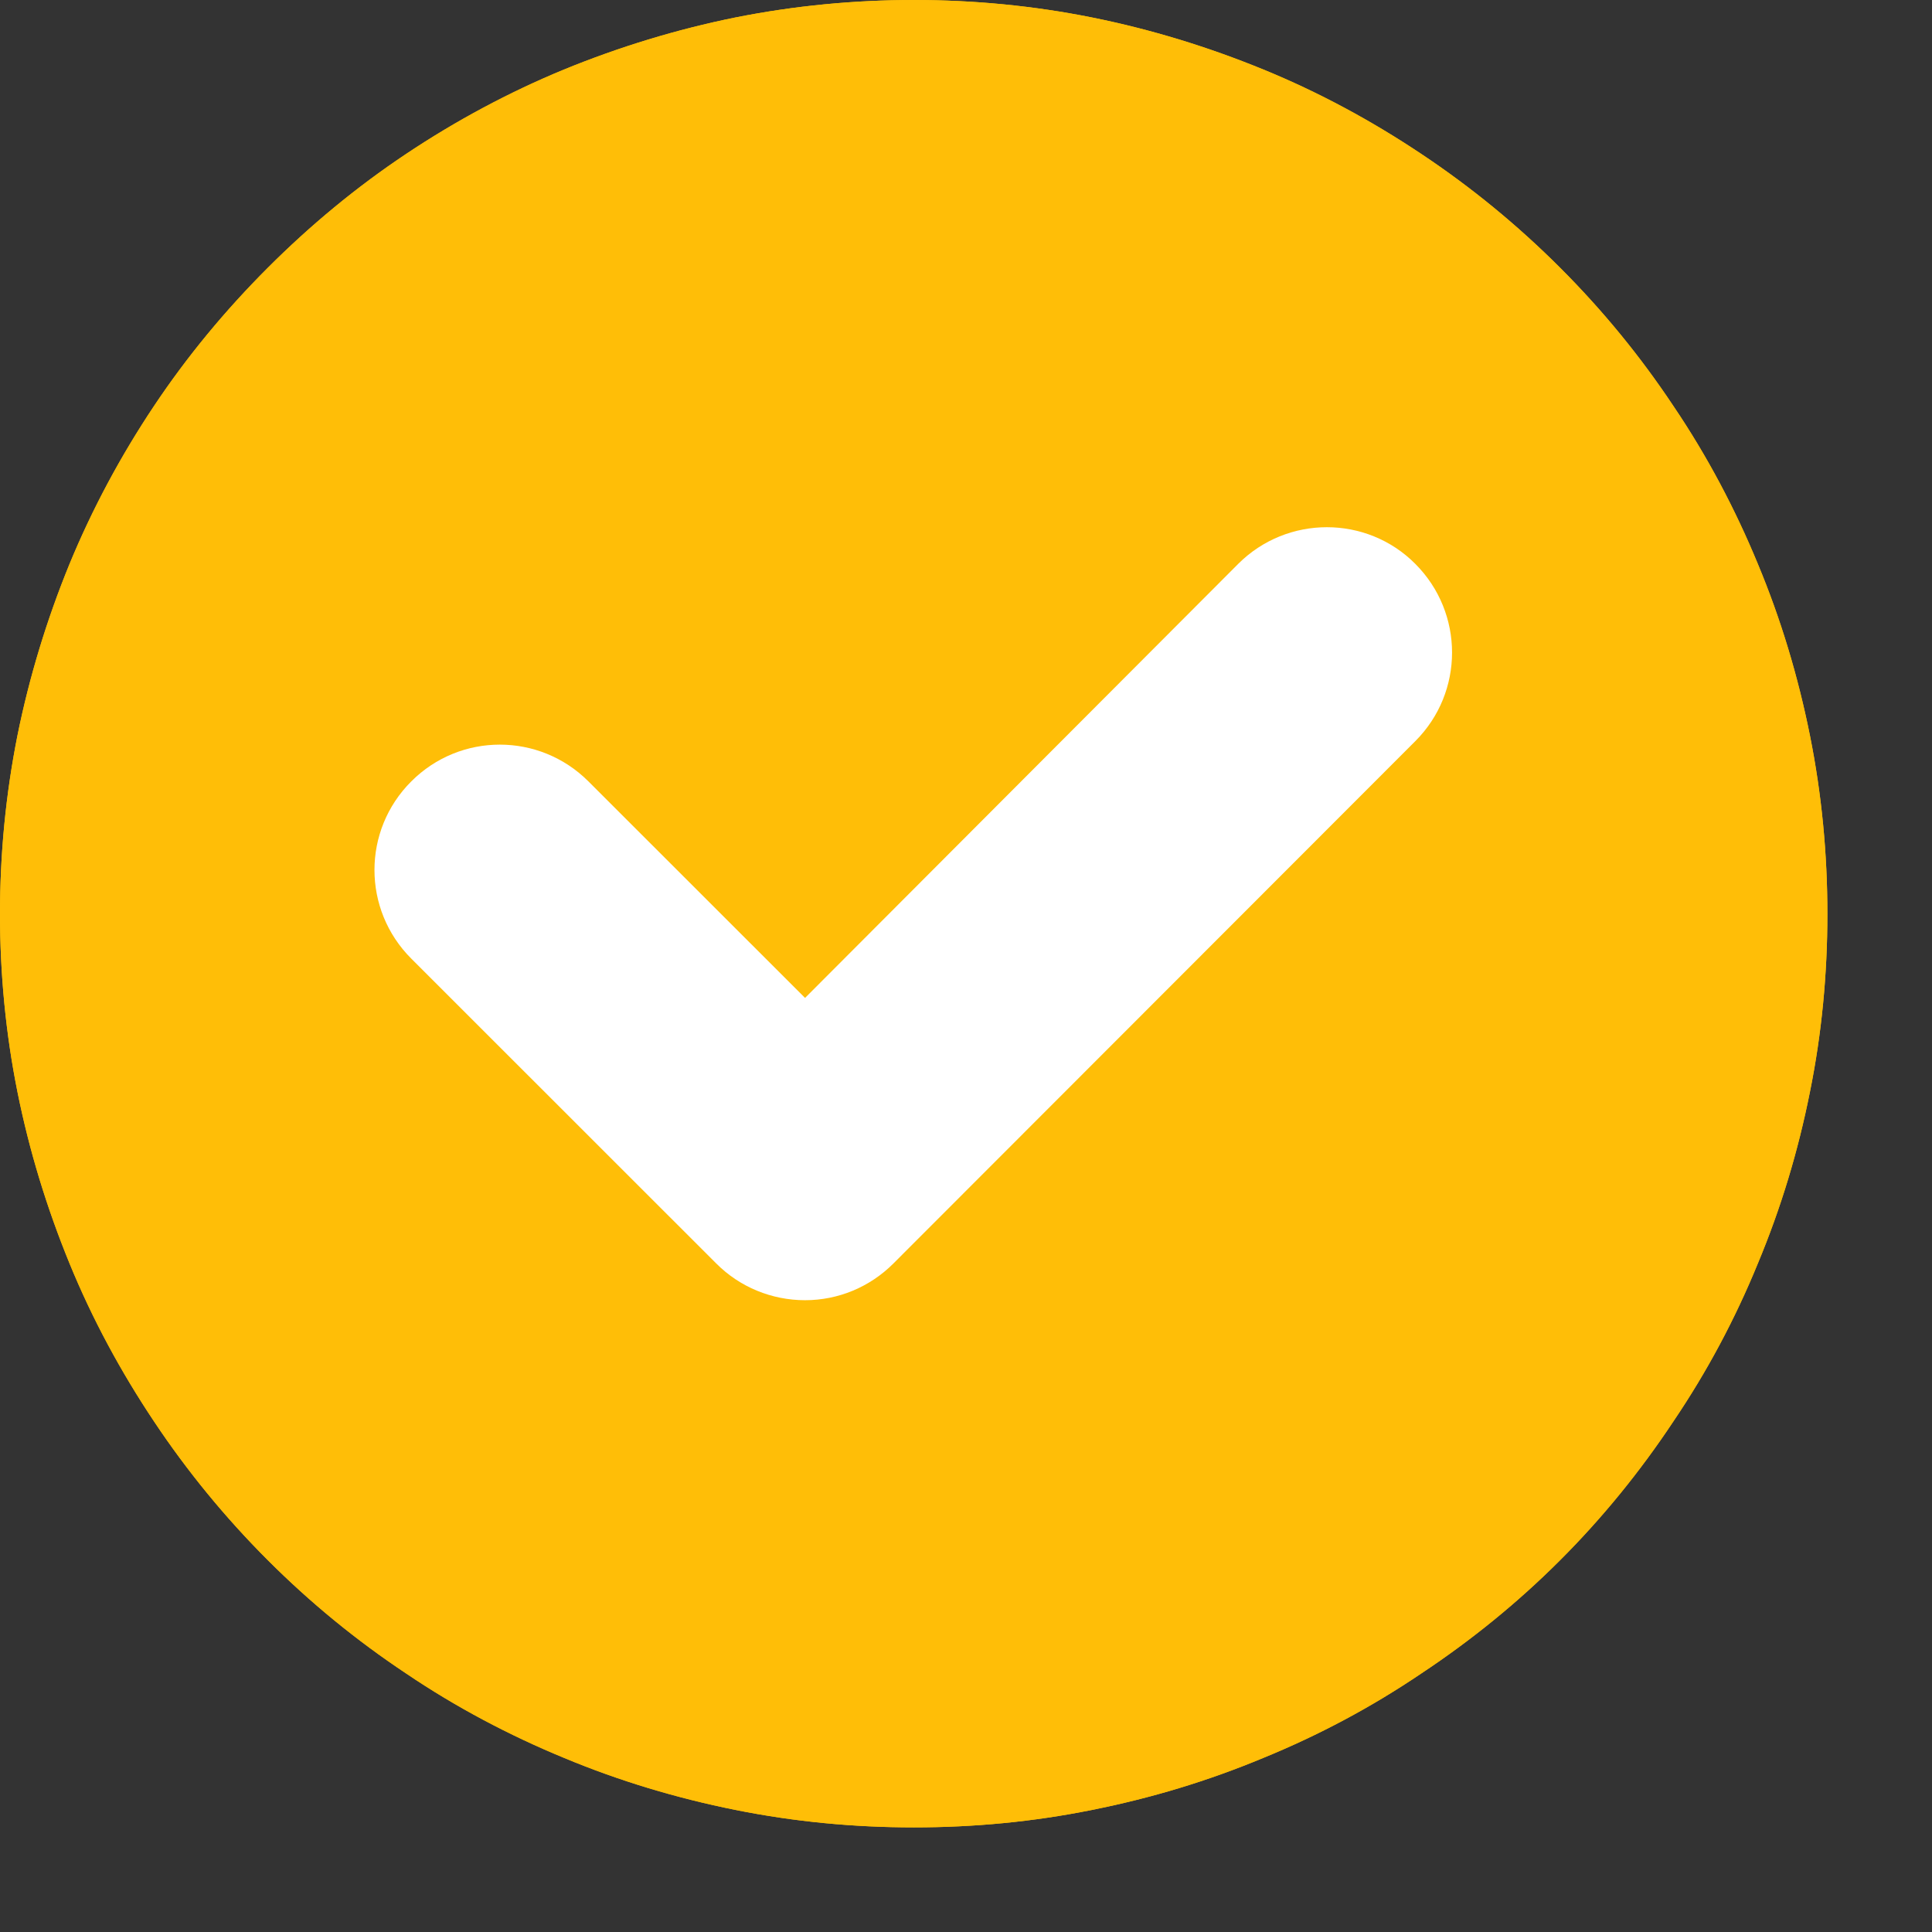
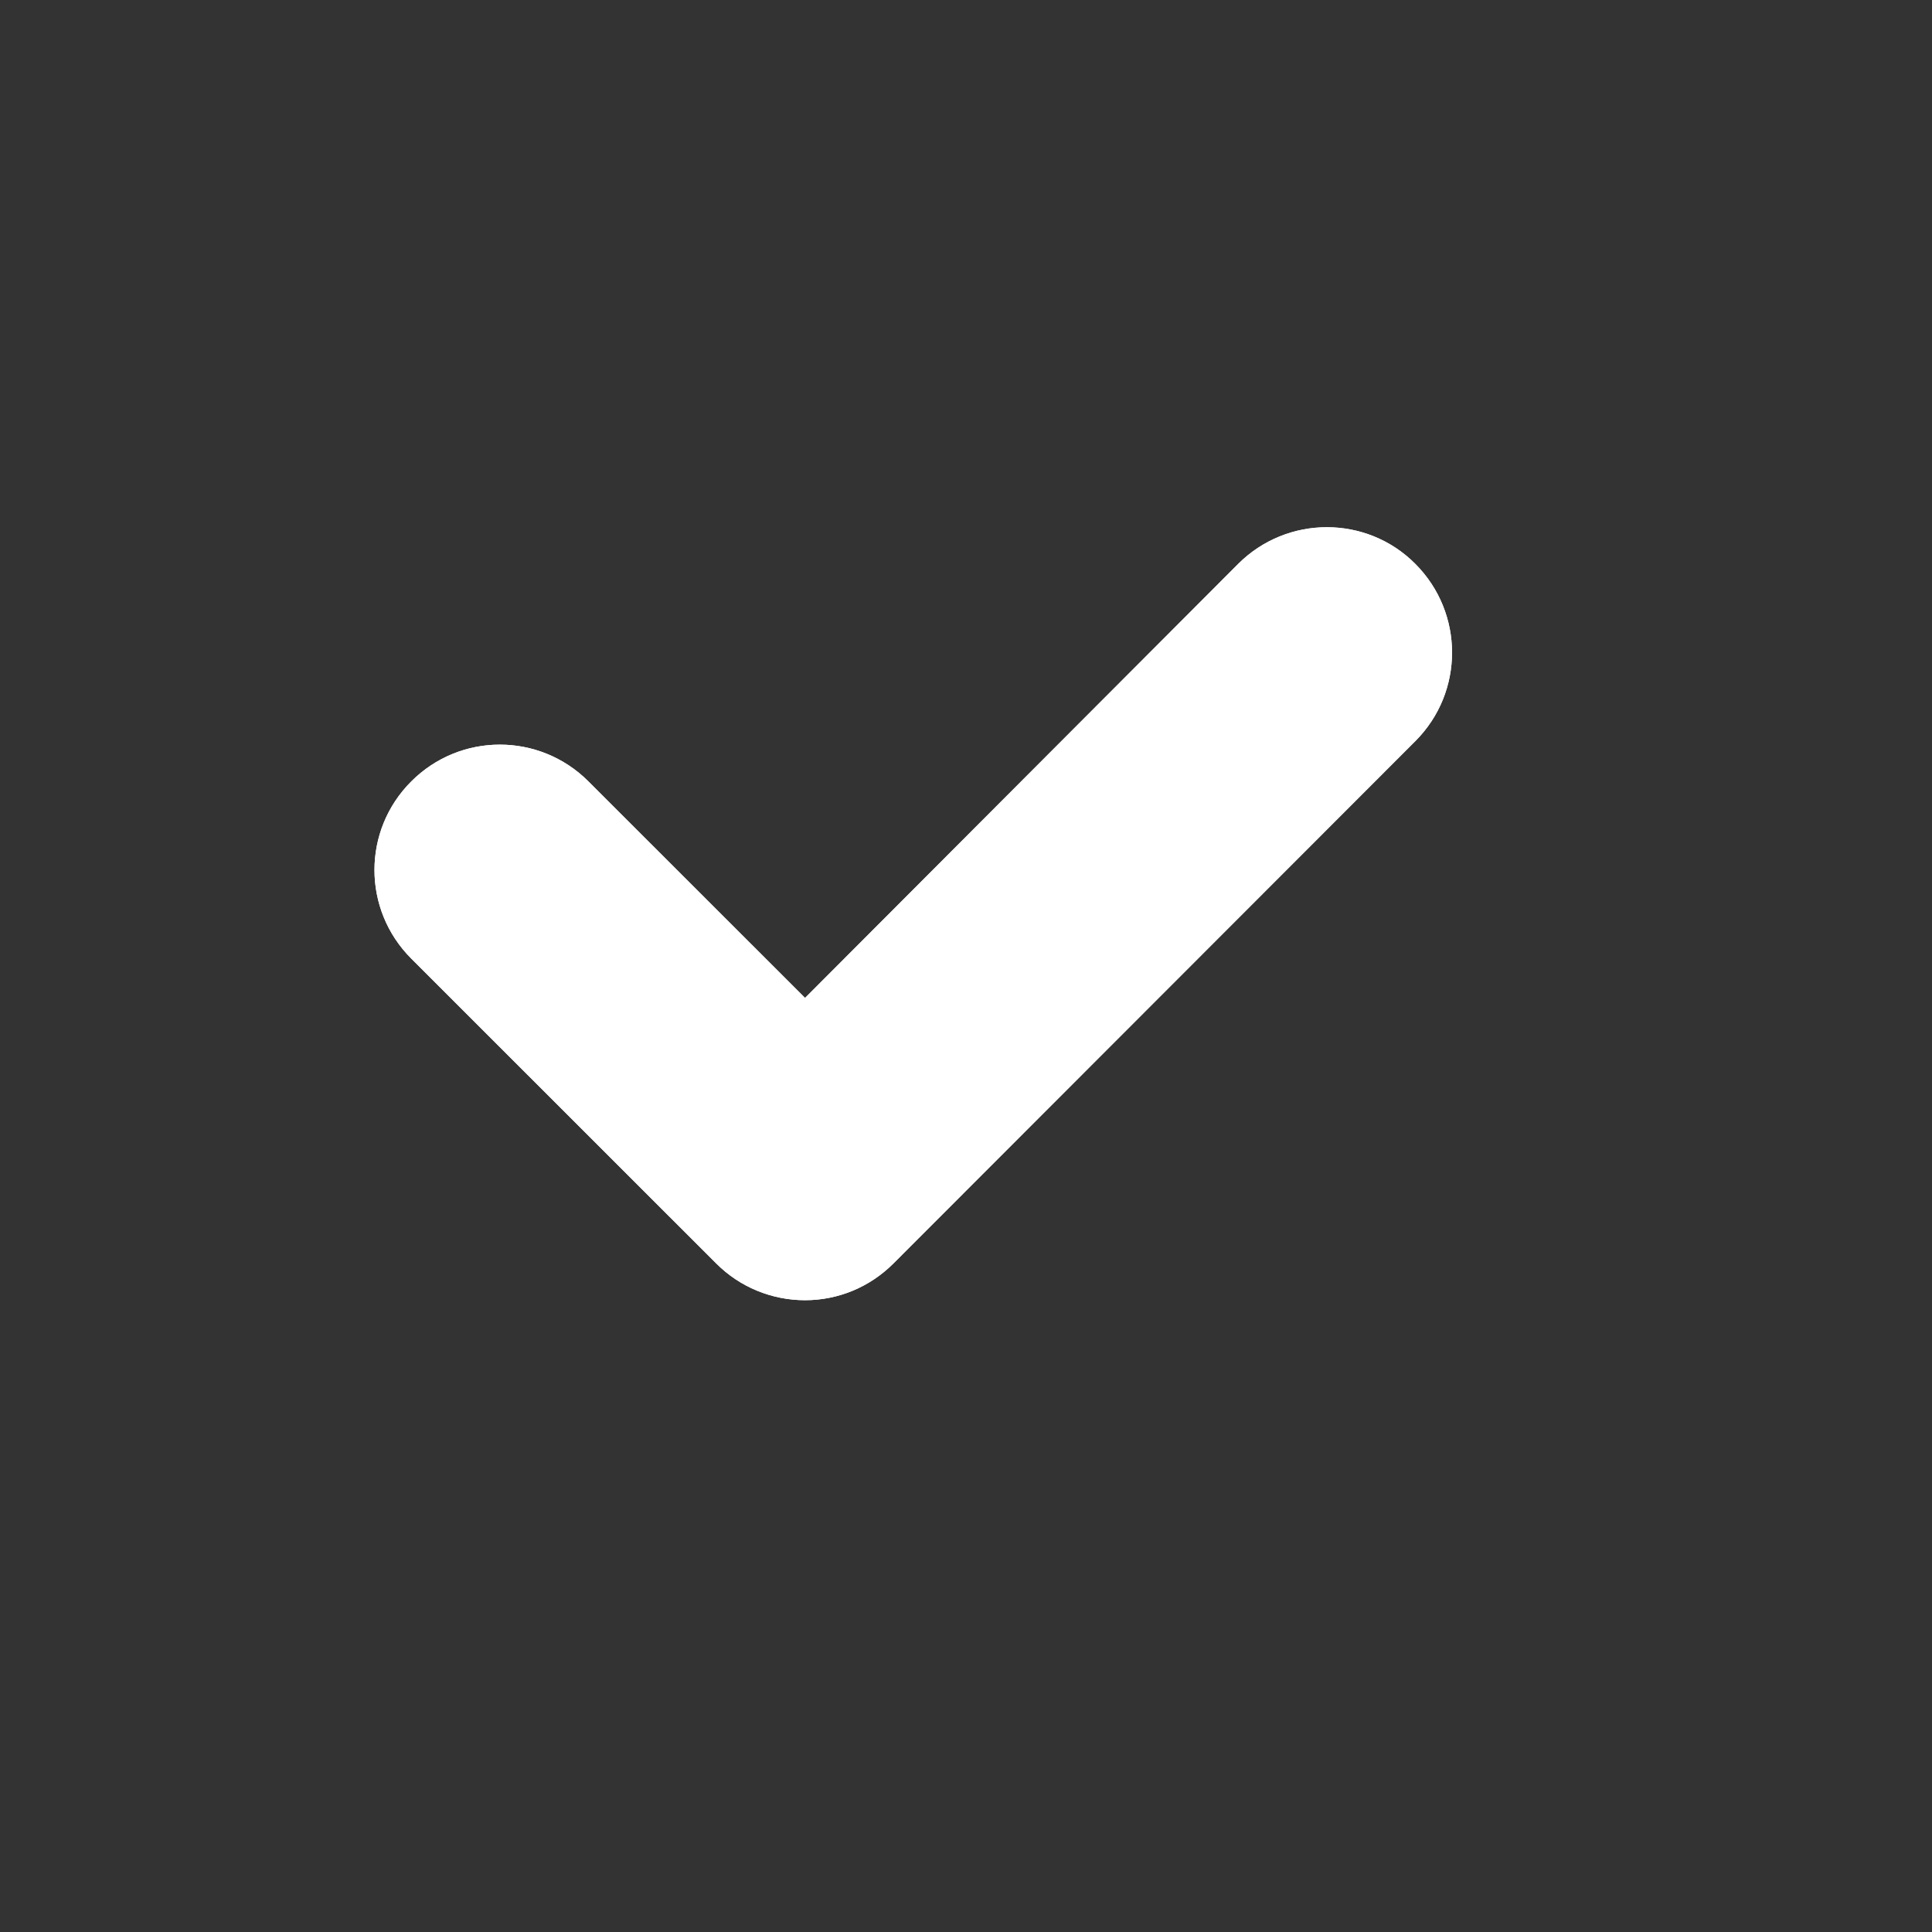
<svg xmlns="http://www.w3.org/2000/svg" width="23" zoomAndPan="magnify" viewBox="0 0 17.25 17.25" height="23" preserveAspectRatio="xMidYMid meet" version="1.2">
  <rect x="0" y="0" width="17.25" height="17.25" fill="#333333" stroke="none" />
  <defs>
    <clipPath id="805fd34ca5">
-       <path d="M 0 0 L 16.531 0 L 16.531 16.531 L 0 16.531 Z M 0 0 " />
-     </clipPath>
+       </clipPath>
    <clipPath id="24543c2a5b">
-       <path d="M 0 0 L 16.531 0 L 16.531 16.531 L 0 16.531 Z M 0 0 " />
+       <path d="M 0 0 L 16.531 0 L 16.531 16.531 L 0 16.531 Z " />
    </clipPath>
  </defs>
  <g id="088dec9bf2">
    <g clip-rule="nonzero" clip-path="url(#805fd34ca5)">
-       <path style=" stroke:none;fill-rule:nonzero;fill:#ffbe07;fill-opacity:1;" d="M 16.316 8.16 C 16.316 8.695 16.266 9.227 16.16 9.75 C 16.055 10.277 15.902 10.785 15.695 11.281 C 15.492 11.777 15.242 12.246 14.941 12.691 C 14.645 13.137 14.309 13.551 13.93 13.93 C 13.551 14.309 13.137 14.645 12.691 14.941 C 12.246 15.242 11.777 15.492 11.281 15.695 C 10.785 15.902 10.277 16.055 9.75 16.16 C 9.227 16.266 8.695 16.316 8.16 16.316 C 7.625 16.316 7.094 16.266 6.566 16.16 C 6.043 16.055 5.531 15.902 5.035 15.695 C 4.543 15.492 4.07 15.242 3.625 14.941 C 3.18 14.645 2.77 14.309 2.391 13.93 C 2.012 13.551 1.672 13.137 1.375 12.691 C 1.078 12.246 0.824 11.777 0.621 11.281 C 0.418 10.785 0.262 10.277 0.156 9.75 C 0.051 9.227 0 8.695 0 8.16 C 0 7.625 0.051 7.094 0.156 6.566 C 0.262 6.043 0.418 5.531 0.621 5.035 C 0.824 4.543 1.078 4.07 1.375 3.625 C 1.672 3.18 2.012 2.77 2.391 2.391 C 2.77 2.012 3.18 1.672 3.625 1.375 C 4.07 1.078 4.543 0.824 5.035 0.621 C 5.531 0.418 6.043 0.262 6.566 0.156 C 7.094 0.051 7.625 0 8.16 0 C 8.695 0 9.227 0.051 9.75 0.156 C 10.277 0.262 10.785 0.418 11.281 0.621 C 11.777 0.824 12.246 1.078 12.691 1.375 C 13.137 1.672 13.551 2.012 13.93 2.391 C 14.309 2.77 14.645 3.18 14.941 3.625 C 15.242 4.07 15.492 4.543 15.695 5.035 C 15.902 5.531 16.055 6.043 16.16 6.566 C 16.266 7.094 16.316 7.625 16.316 8.16 Z M 16.316 8.16 " />
-     </g>
+       </g>
    <path style=" stroke:none;fill-rule:nonzero;fill:#ffffff;fill-opacity:1;" d="M 12.637 6.617 C 13.074 6.18 13.074 5.473 12.637 5.035 C 12.203 4.598 11.492 4.598 11.055 5.035 L 7.188 8.91 L 5.254 6.977 C 4.816 6.539 4.109 6.539 3.672 6.977 C 3.234 7.414 3.234 8.121 3.672 8.559 L 6.395 11.281 C 6.605 11.492 6.891 11.609 7.188 11.609 C 7.484 11.609 7.766 11.492 7.977 11.281 Z M 12.637 6.617 " />
    <g clip-rule="nonzero" clip-path="url(#24543c2a5b)">
-       <path style=" stroke:none;fill-rule:nonzero;fill:#ffbe07;fill-opacity:1;" d="M 16.316 8.16 C 16.316 8.695 16.266 9.227 16.16 9.75 C 16.055 10.277 15.902 10.785 15.695 11.281 C 15.492 11.777 15.242 12.246 14.941 12.691 C 14.645 13.137 14.309 13.551 13.93 13.93 C 13.551 14.309 13.137 14.645 12.691 14.941 C 12.246 15.242 11.777 15.492 11.281 15.695 C 10.785 15.902 10.277 16.055 9.75 16.16 C 9.227 16.266 8.695 16.316 8.16 16.316 C 7.625 16.316 7.094 16.266 6.566 16.16 C 6.043 16.055 5.531 15.902 5.035 15.695 C 4.543 15.492 4.07 15.242 3.625 14.941 C 3.18 14.645 2.77 14.309 2.391 13.93 C 2.012 13.551 1.672 13.137 1.375 12.691 C 1.078 12.246 0.824 11.777 0.621 11.281 C 0.418 10.785 0.262 10.277 0.156 9.75 C 0.051 9.227 0 8.695 0 8.16 C 0 7.625 0.051 7.094 0.156 6.566 C 0.262 6.043 0.418 5.531 0.621 5.035 C 0.824 4.543 1.078 4.07 1.375 3.625 C 1.672 3.18 2.012 2.77 2.391 2.391 C 2.77 2.012 3.18 1.672 3.625 1.375 C 4.07 1.078 4.543 0.824 5.035 0.621 C 5.531 0.418 6.043 0.262 6.566 0.156 C 7.094 0.051 7.625 0 8.16 0 C 8.695 0 9.227 0.051 9.75 0.156 C 10.277 0.262 10.785 0.418 11.281 0.621 C 11.777 0.824 12.246 1.078 12.691 1.375 C 13.137 1.672 13.551 2.012 13.93 2.391 C 14.309 2.77 14.645 3.18 14.941 3.625 C 15.242 4.07 15.492 4.543 15.695 5.035 C 15.902 5.531 16.055 6.043 16.16 6.566 C 16.266 7.094 16.316 7.625 16.316 8.16 Z M 16.316 8.16 " />
-     </g>
+       </g>
    <path style=" stroke:none;fill-rule:nonzero;fill:#ffffff;fill-opacity:1;" d="M 12.637 6.617 C 13.074 6.18 13.074 5.473 12.637 5.035 C 12.203 4.598 11.492 4.598 11.055 5.035 L 7.188 8.91 L 5.254 6.977 C 4.816 6.539 4.109 6.539 3.672 6.977 C 3.234 7.414 3.234 8.121 3.672 8.559 L 6.395 11.281 C 6.605 11.492 6.891 11.609 7.188 11.609 C 7.484 11.609 7.766 11.492 7.977 11.281 Z M 12.637 6.617 " />
  </g>
</svg>